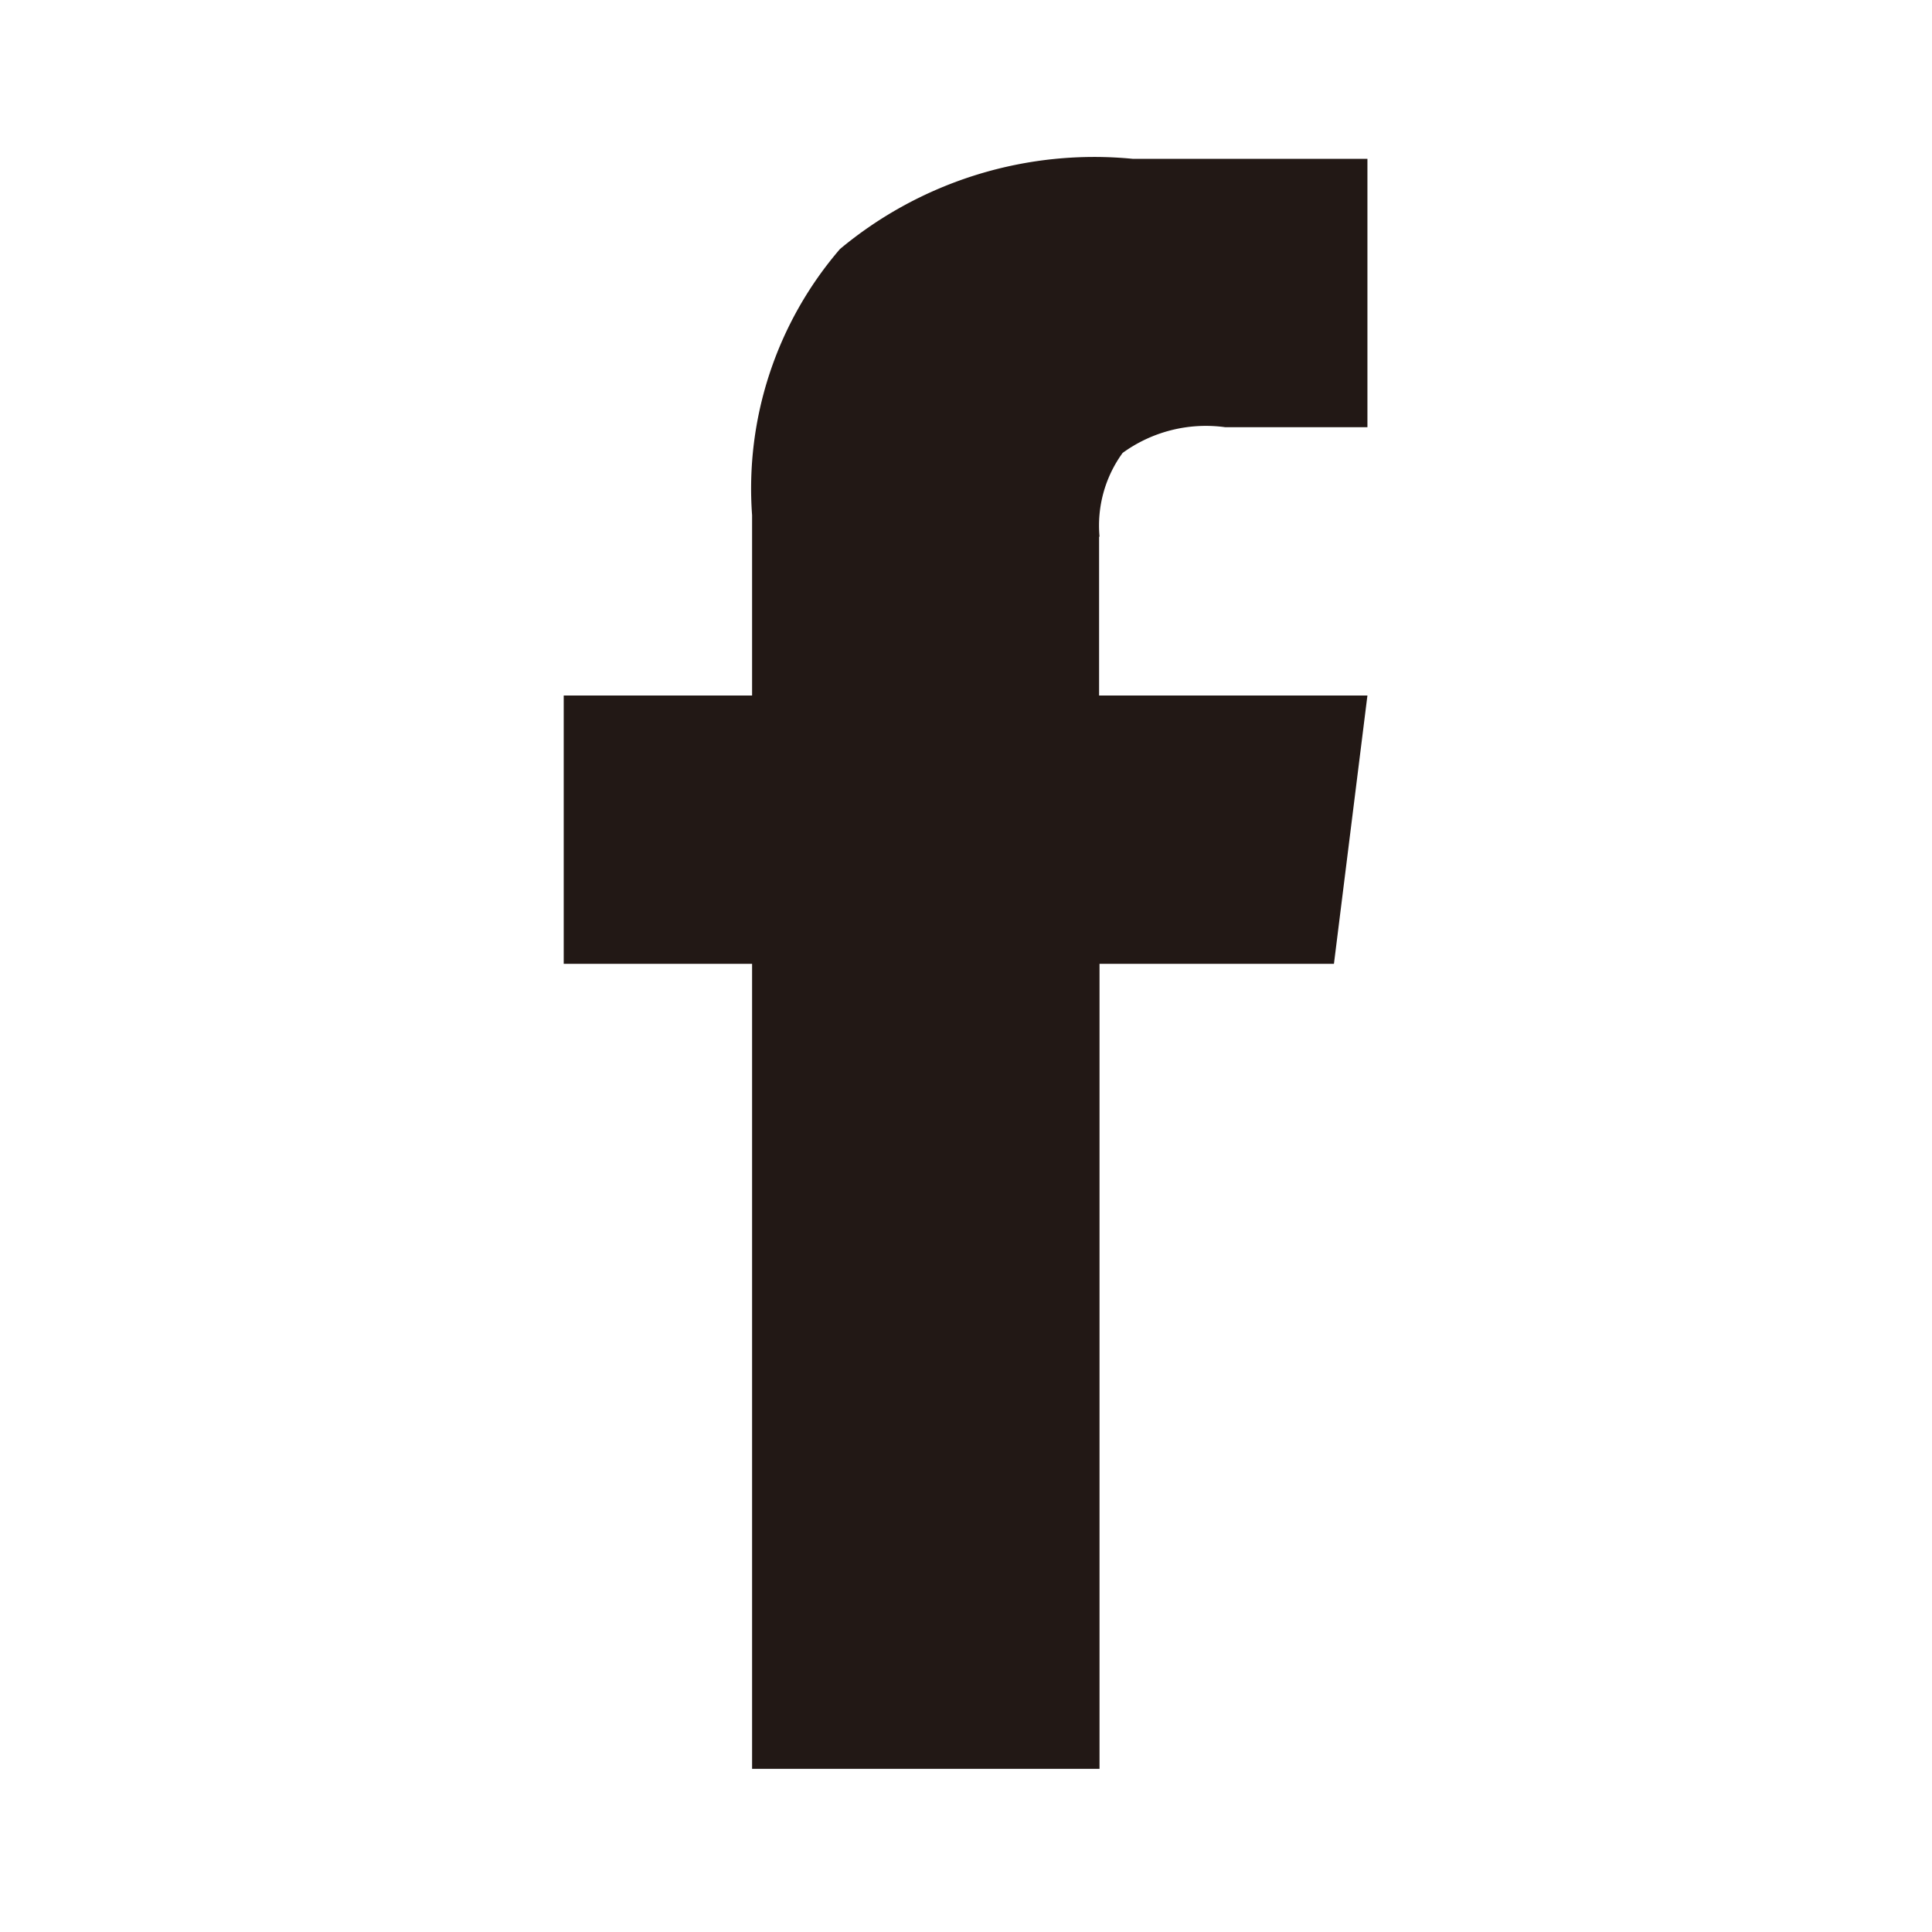
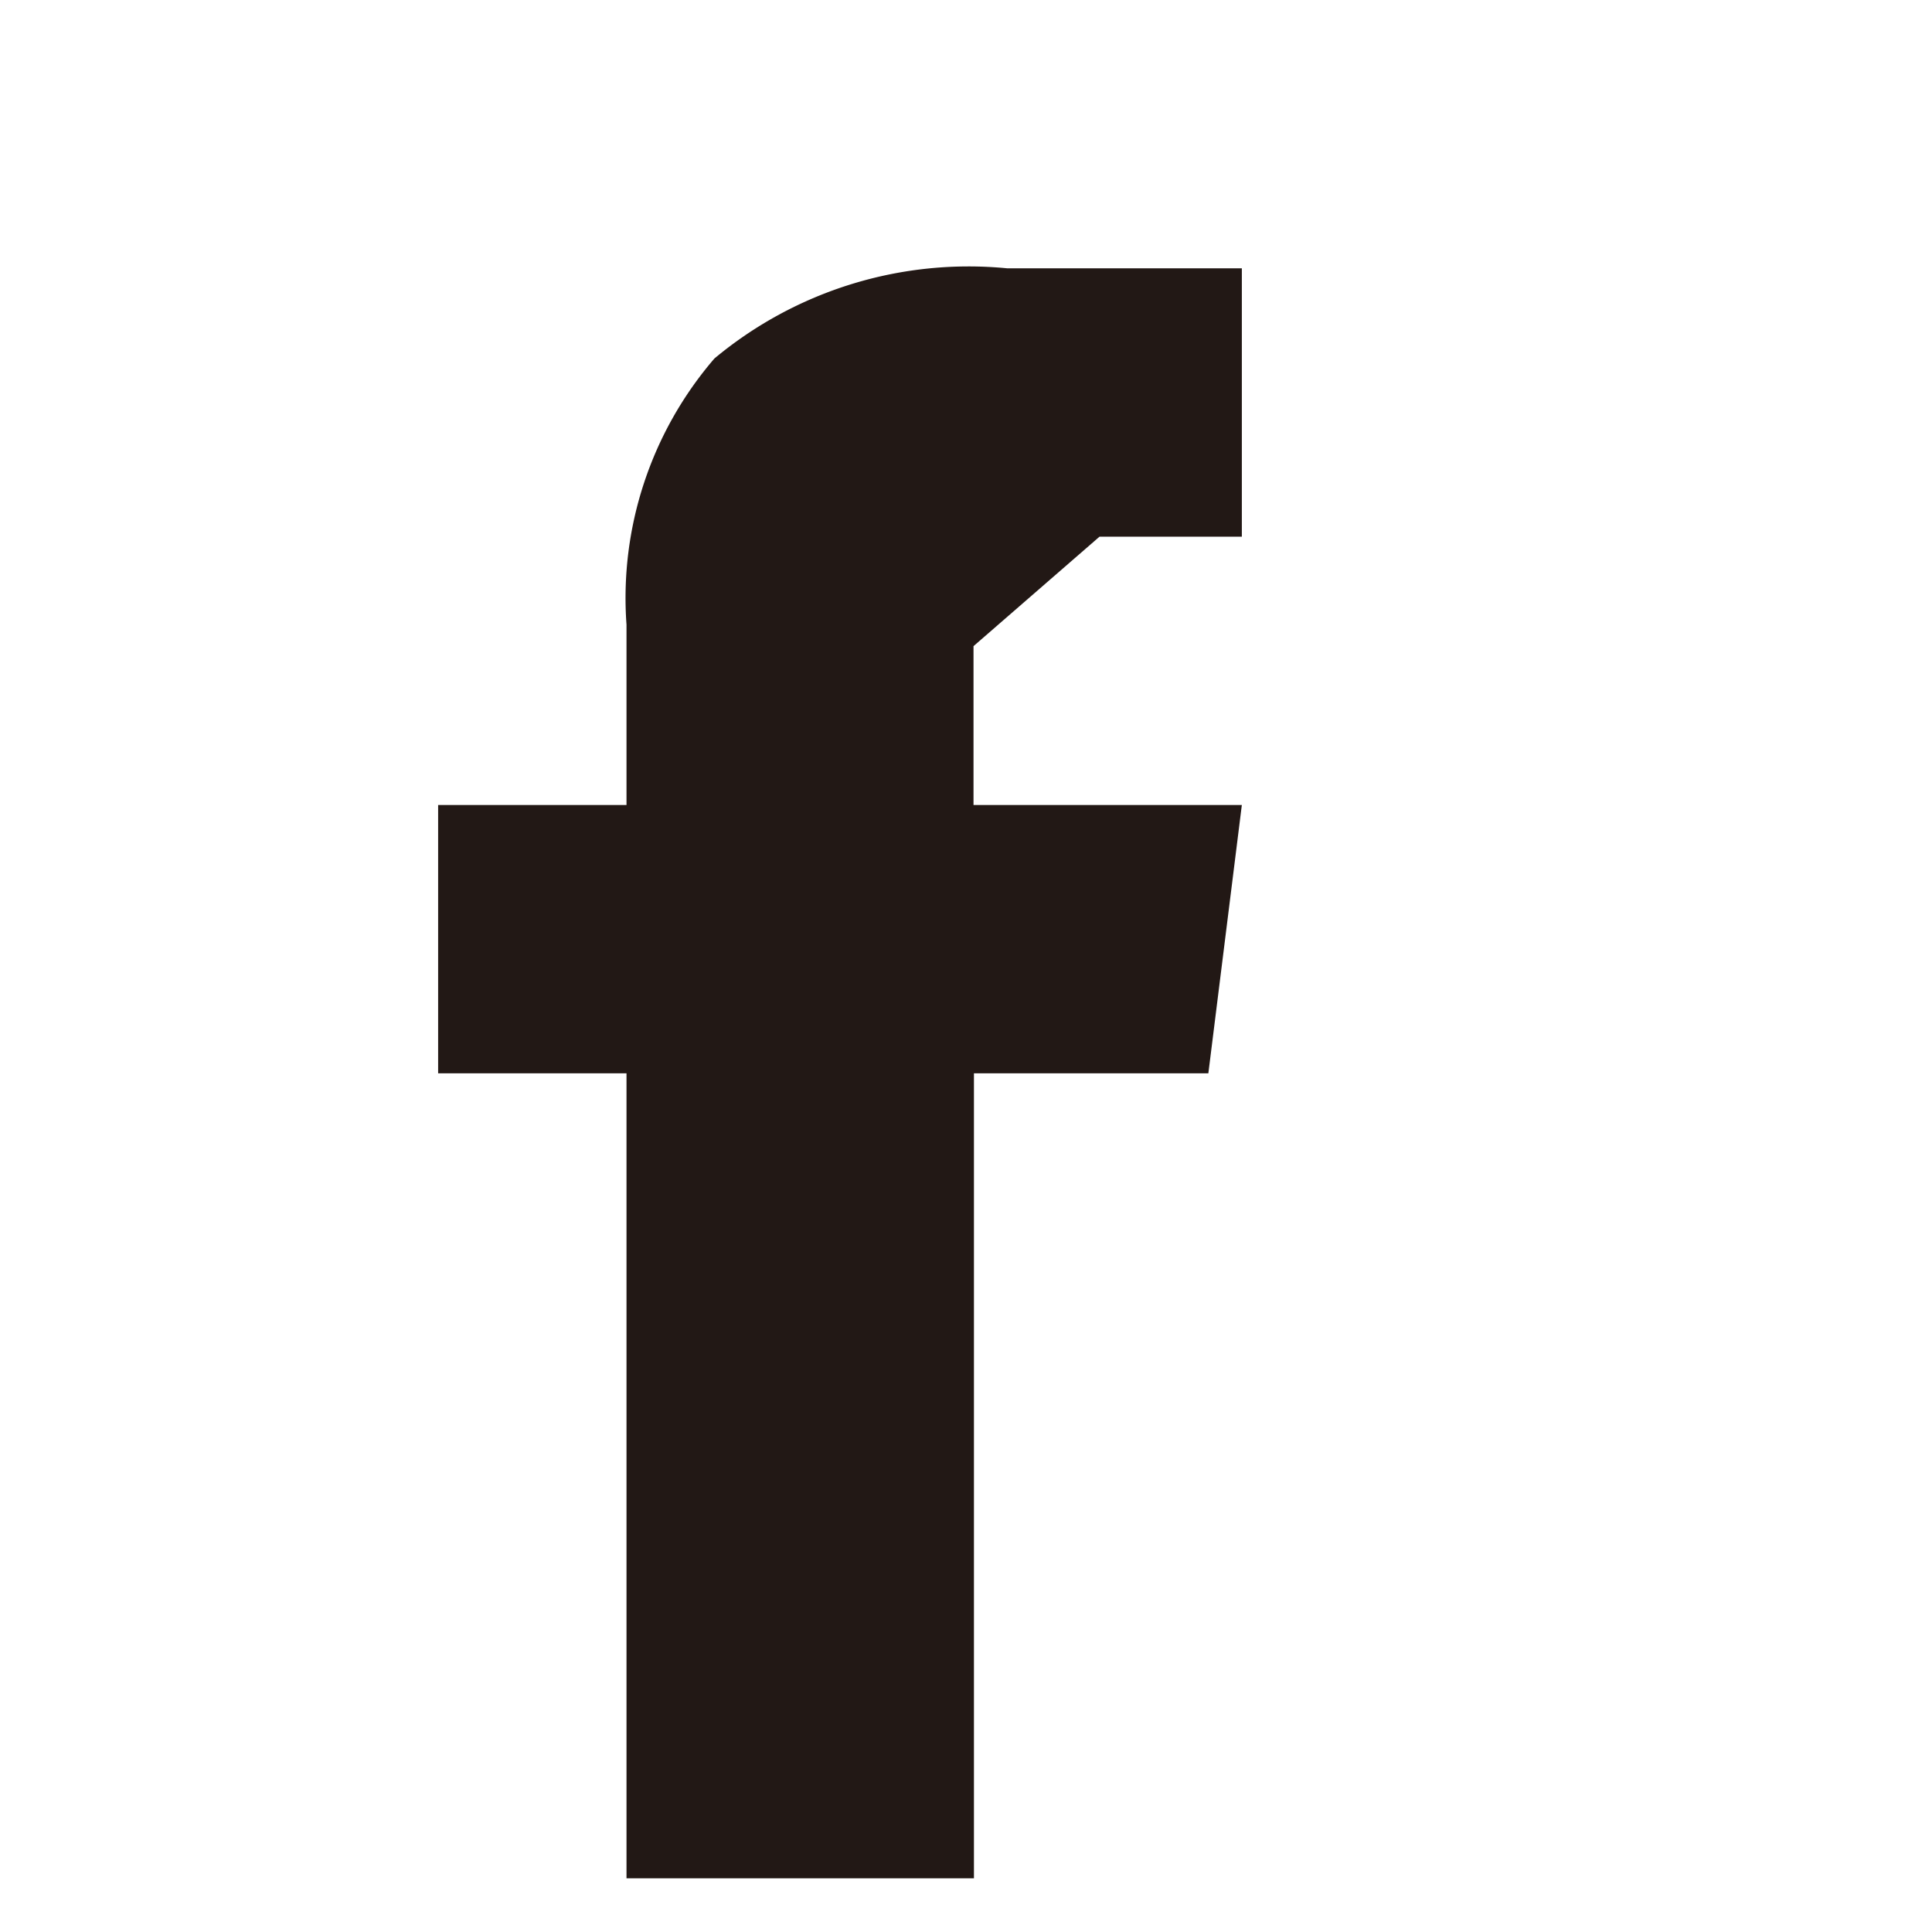
<svg xmlns="http://www.w3.org/2000/svg" width="18" height="18" viewBox="0 0 18 18">
  <defs>
    <style>
      .cls-1 {
        fill: #221815;
        fill-rule: evenodd;
      }
    </style>
  </defs>
-   <path id="common_ic_facebook" data-name="common/ic_facebook" class="cls-1" d="M142.666,1266.72a1.151,1.151,0,0,1,.215-0.78,1.32,1.32,0,0,1,.955-0.24h1.326v-2.5h-2.184a3.7,3.7,0,0,0-2.73.84,3.421,3.421,0,0,0-.819,2.48v1.68h-1.755v2.5h1.755v7.5h3.237v-7.5h2.184l0.312-2.5h-2.5v-1.48Z" transform="translate(-132.422 -1261.72)" />
+   <path id="common_ic_facebook" data-name="common/ic_facebook" class="cls-1" d="M142.666,1266.72h1.326v-2.5h-2.184a3.7,3.7,0,0,0-2.73.84,3.421,3.421,0,0,0-.819,2.48v1.68h-1.755v2.5h1.755v7.5h3.237v-7.5h2.184l0.312-2.5h-2.5v-1.48Z" transform="translate(-132.422 -1261.72)" />
</svg>